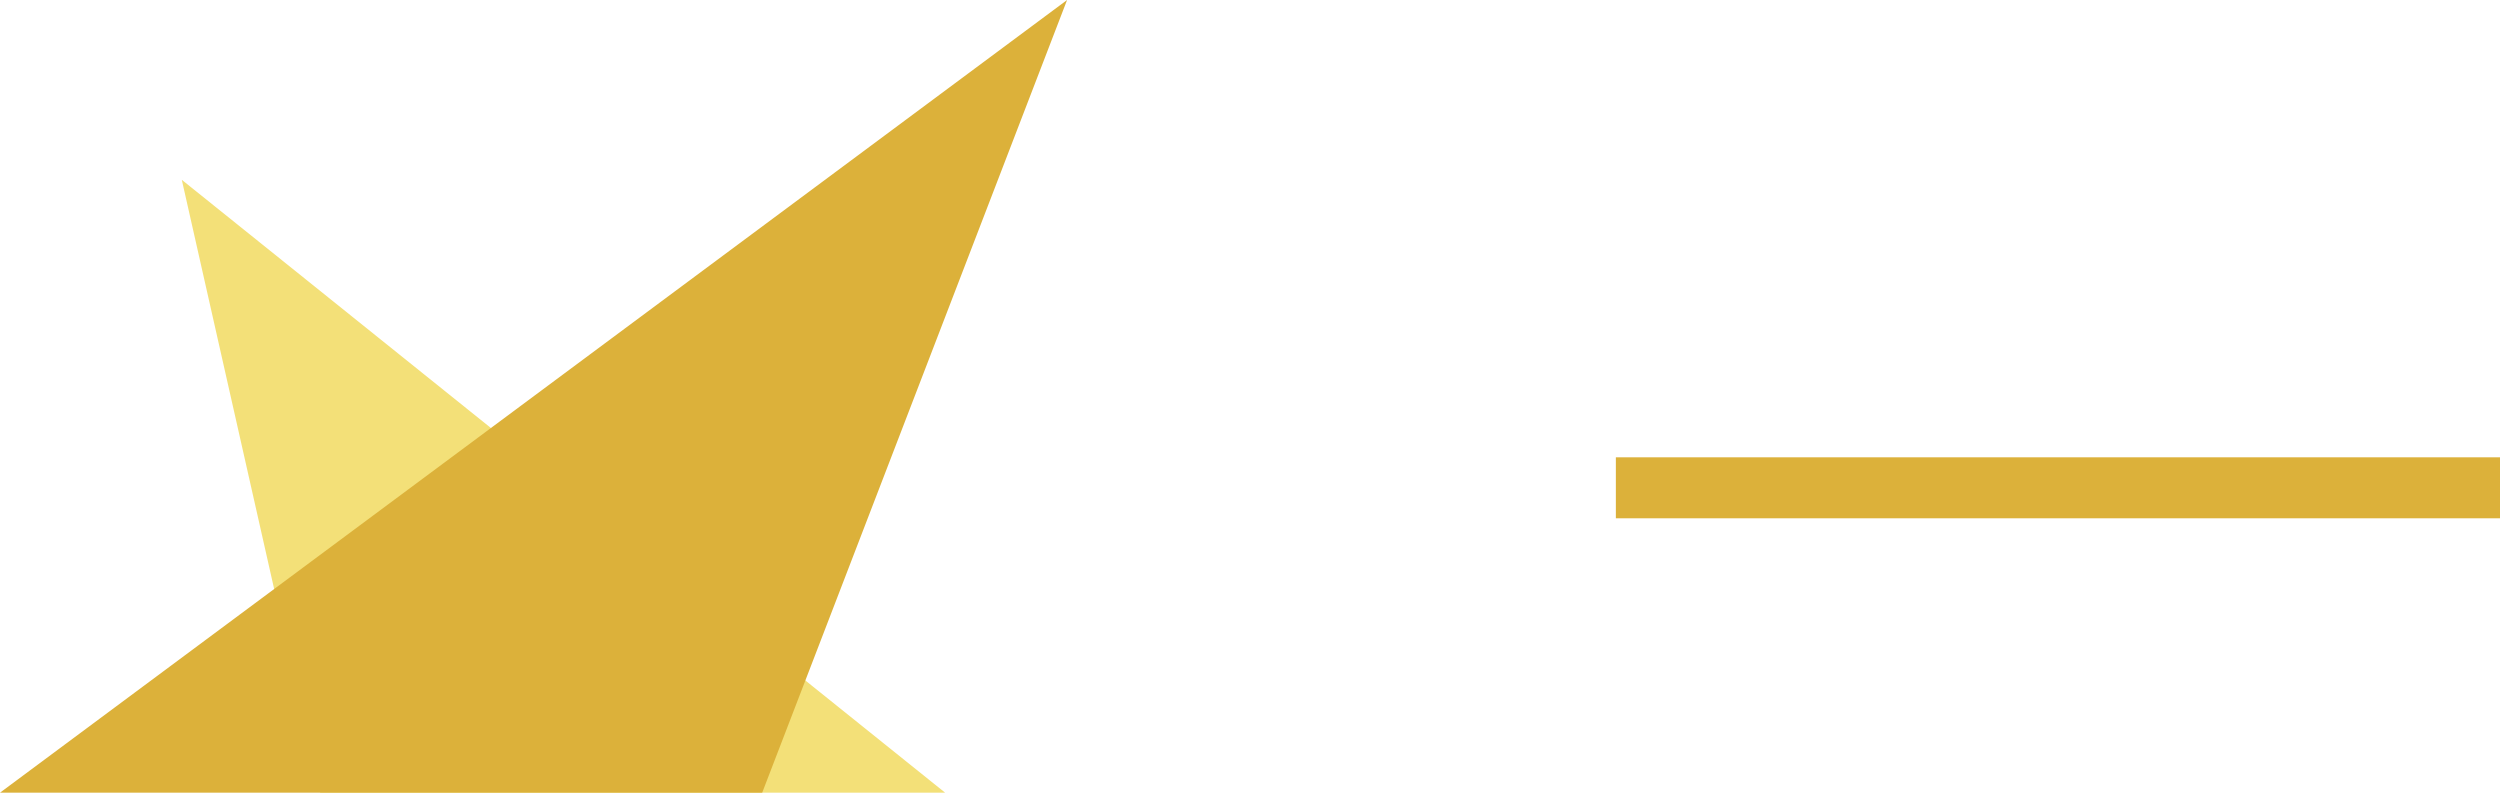
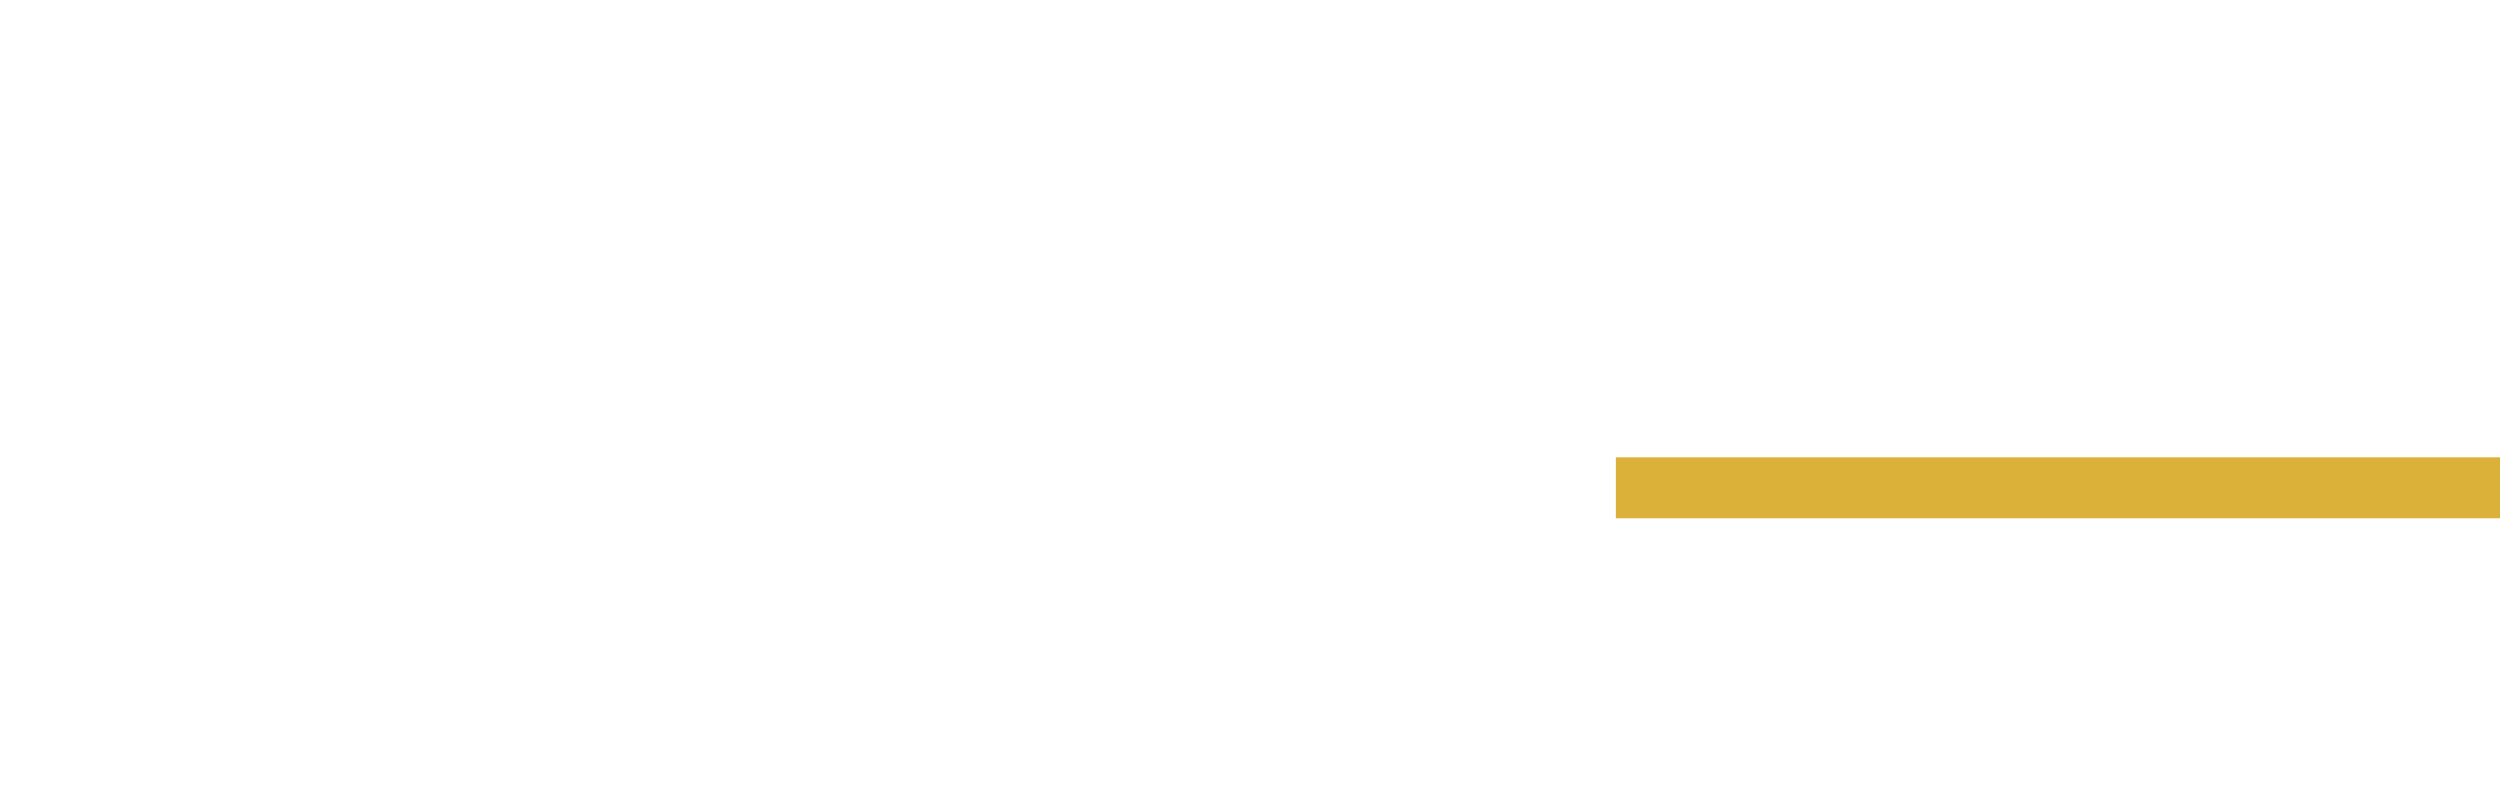
<svg xmlns="http://www.w3.org/2000/svg" width="82" height="26" viewBox="0 0 82 26" fill="none">
-   <path d="M31 26L5.963 5.898L10.5 26H31Z" fill="#F3E078" />
-   <path d="M35 0L0 26H25L35 0Z" fill="#DCB13A" />
  <path d="M53 16H82" stroke="#DCB13A" stroke-width="2" />
</svg>